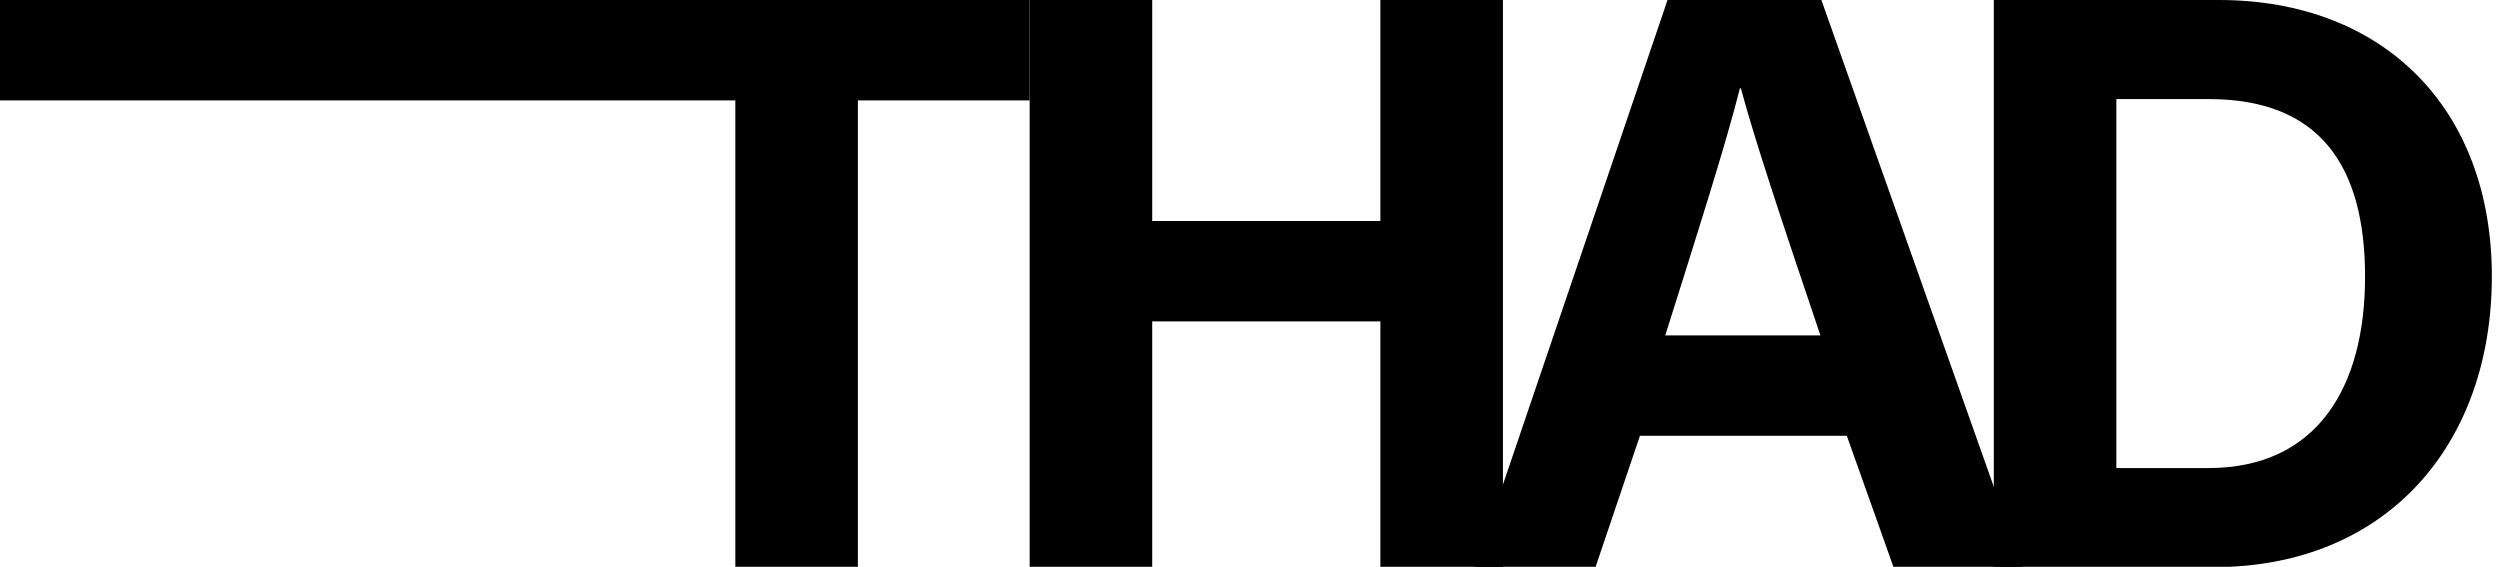
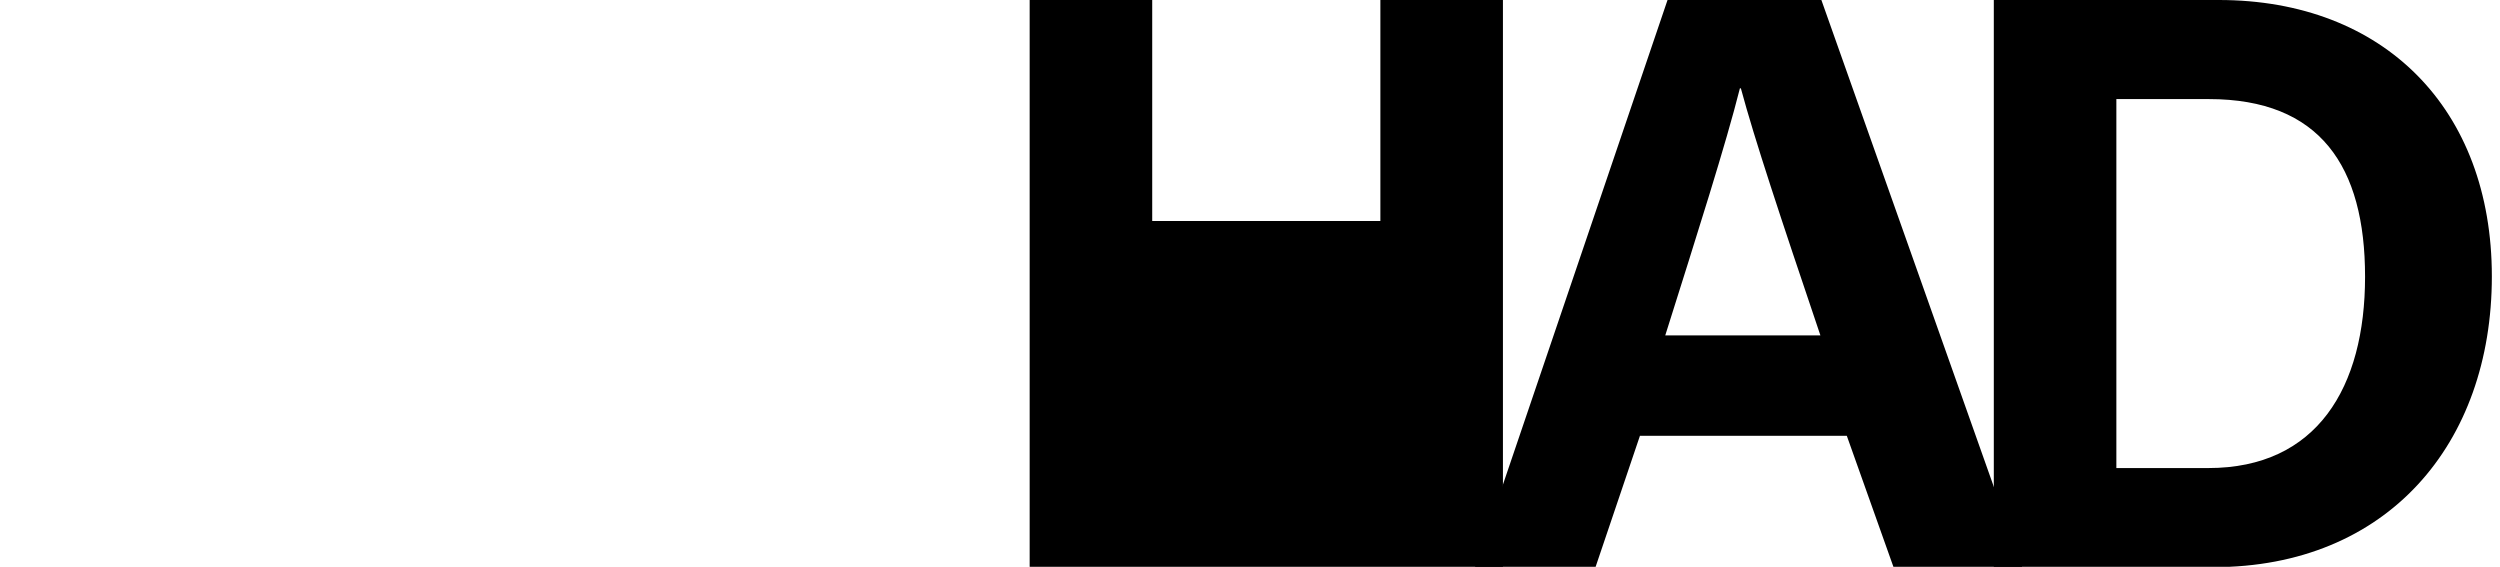
<svg xmlns="http://www.w3.org/2000/svg" id="_图层_1" version="1.1" viewBox="0 0 767 173.9">
-   <path d="M225.6,30.8H0V0h315.9v30.8h-52.7v143.1h-37.6V30.8Z" />
-   <path d="M315.9,0h37.6v67.8h70V0h37.6v173.9h-37.6v-75.3h-70v75.3h-37.6V0Z" />
+   <path d="M315.9,0h37.6v67.8h70V0h37.6v173.9h-37.6h-70v75.3h-37.6V0Z" />
  <path d="M503.1,133.8l-13.6,40.2h-37L511.6,0h47.2l61.6,173.9h-39.5l-14.3-40.2h-63.5ZM558.5,102.9c-12.4-36.7-20.2-60.2-24.4-75.8h-.3c-4.3,17.1-13,44.4-22.9,75.8h47.5Z" />
  <path d="M611.7,0h69c50.7,0,83.8,33.4,83.8,84.8s-32.1,89.2-85.4,89.2h-67.4V0ZM649.3,143.6h28.2c33.4,0,48.1-24.8,48.1-58.7s-13.8-54.5-47.9-54.5h-28.4v113.2Z" />
</svg>